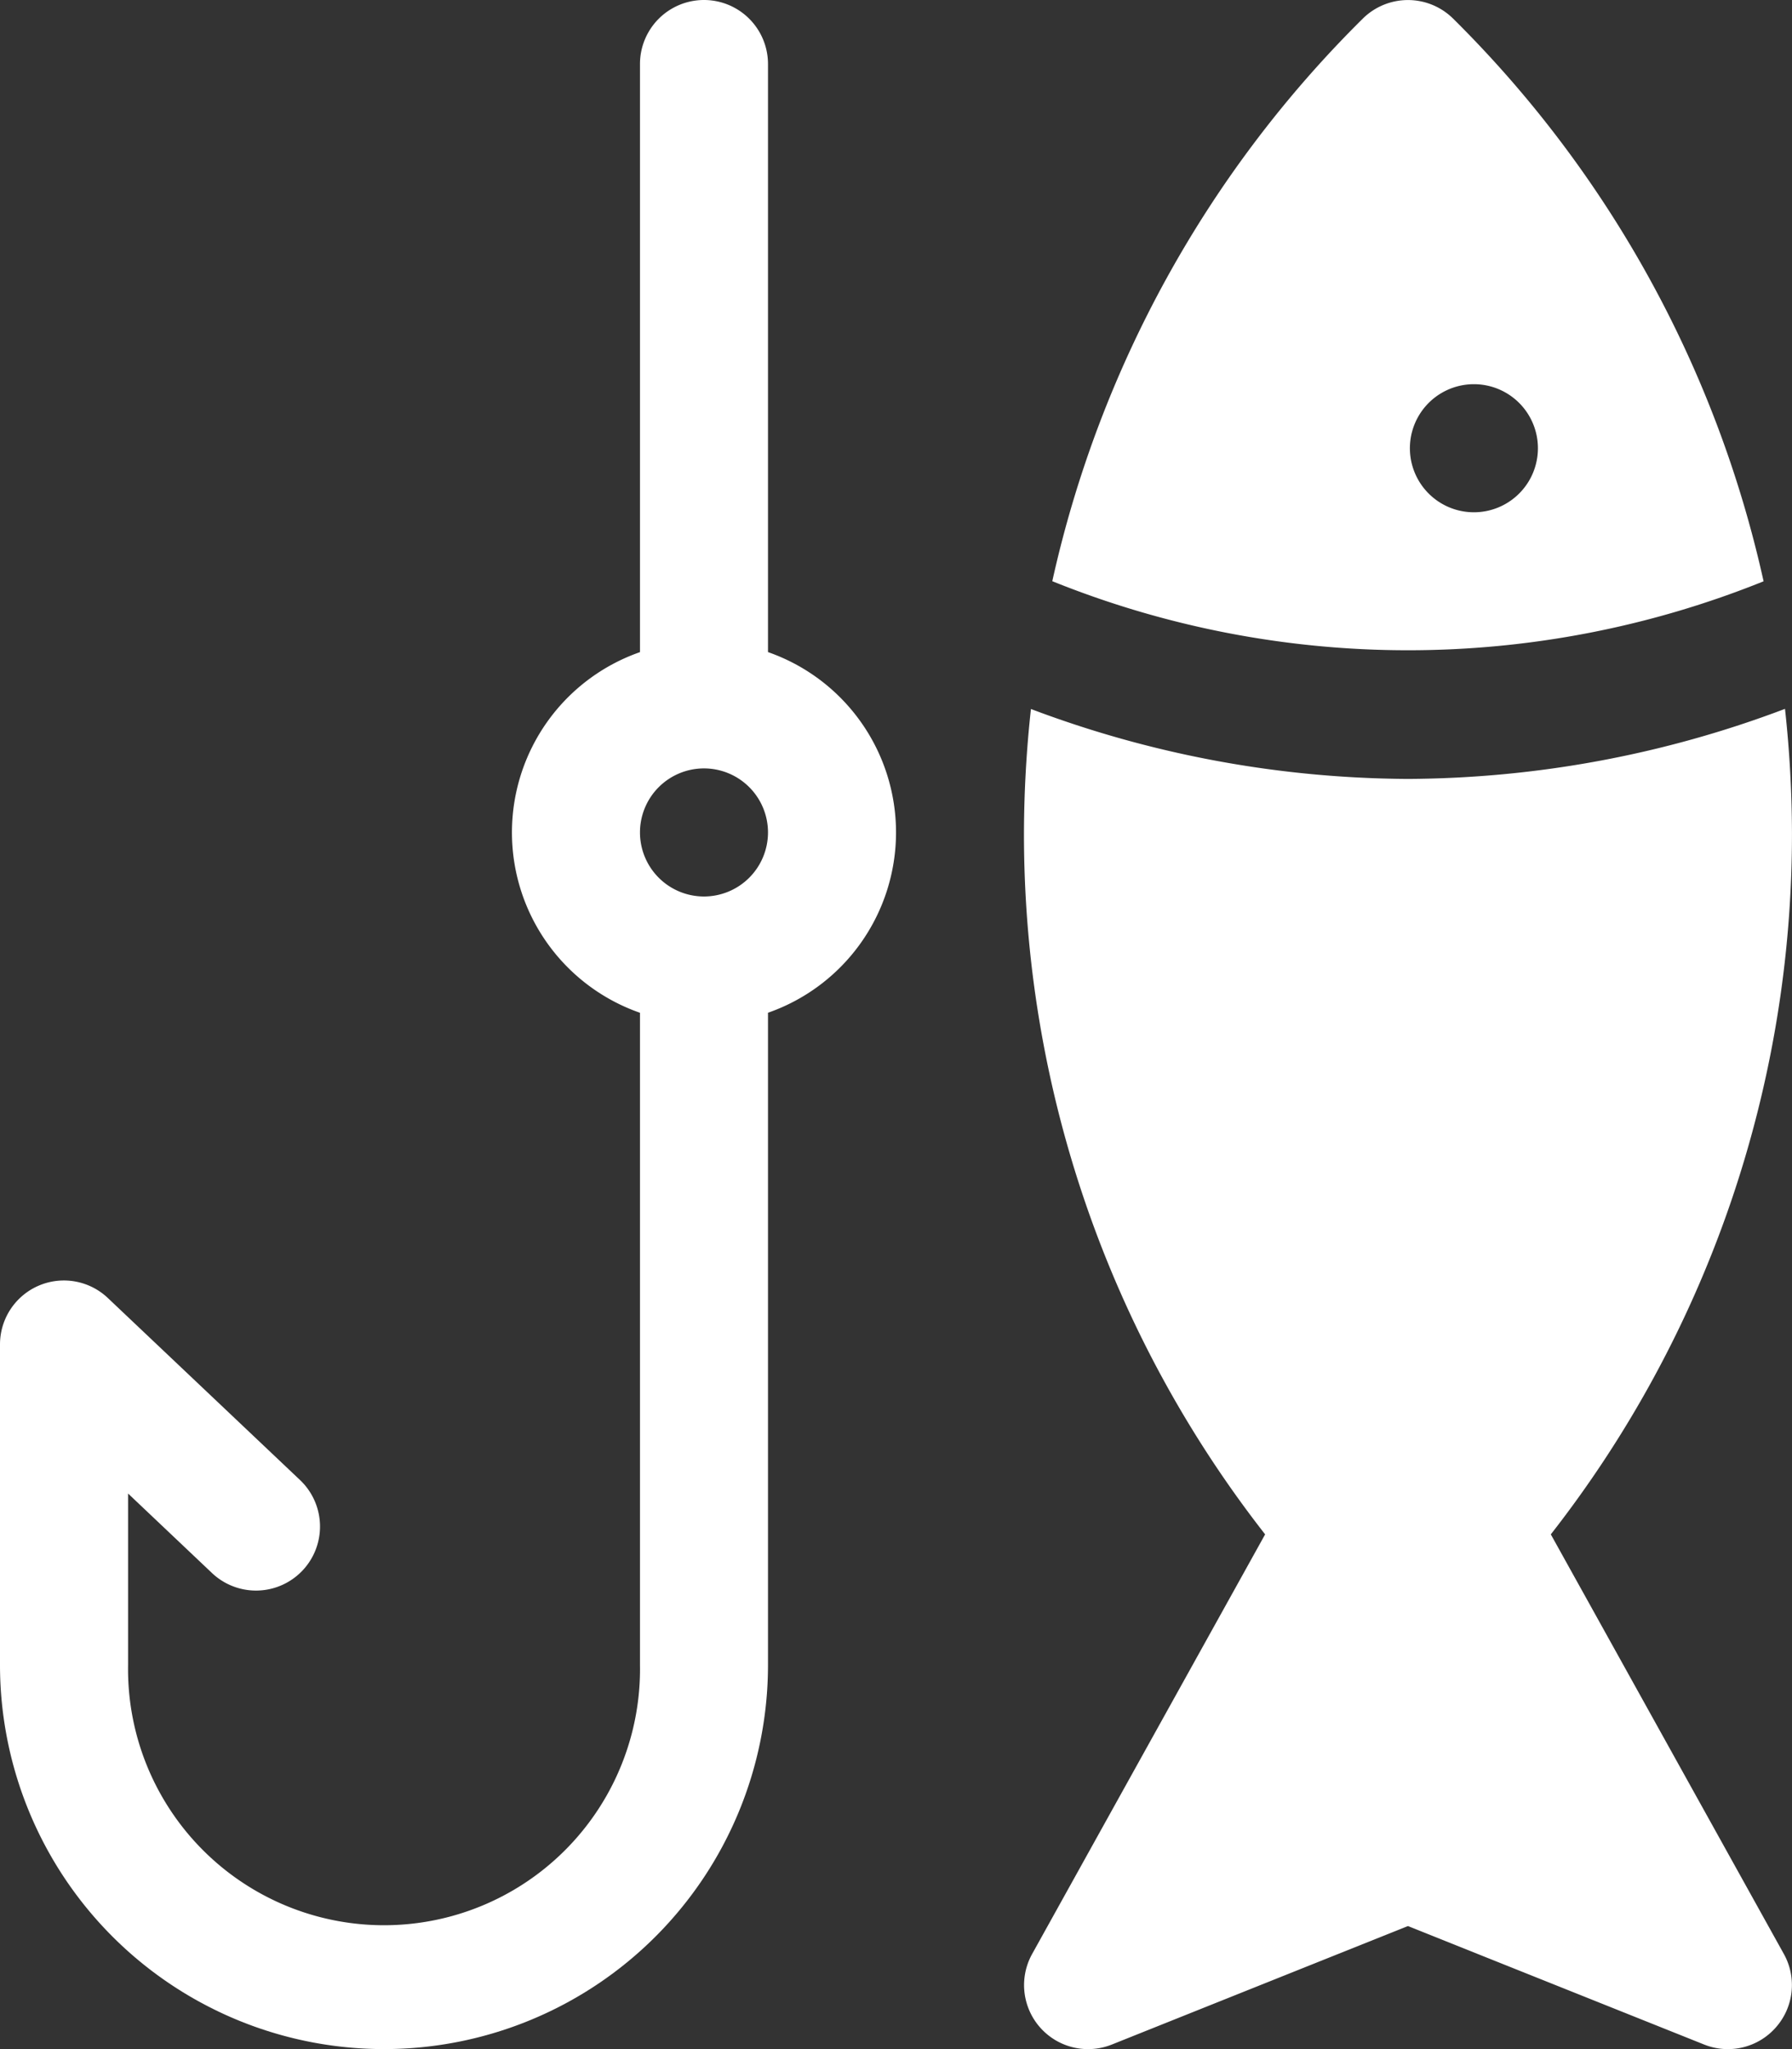
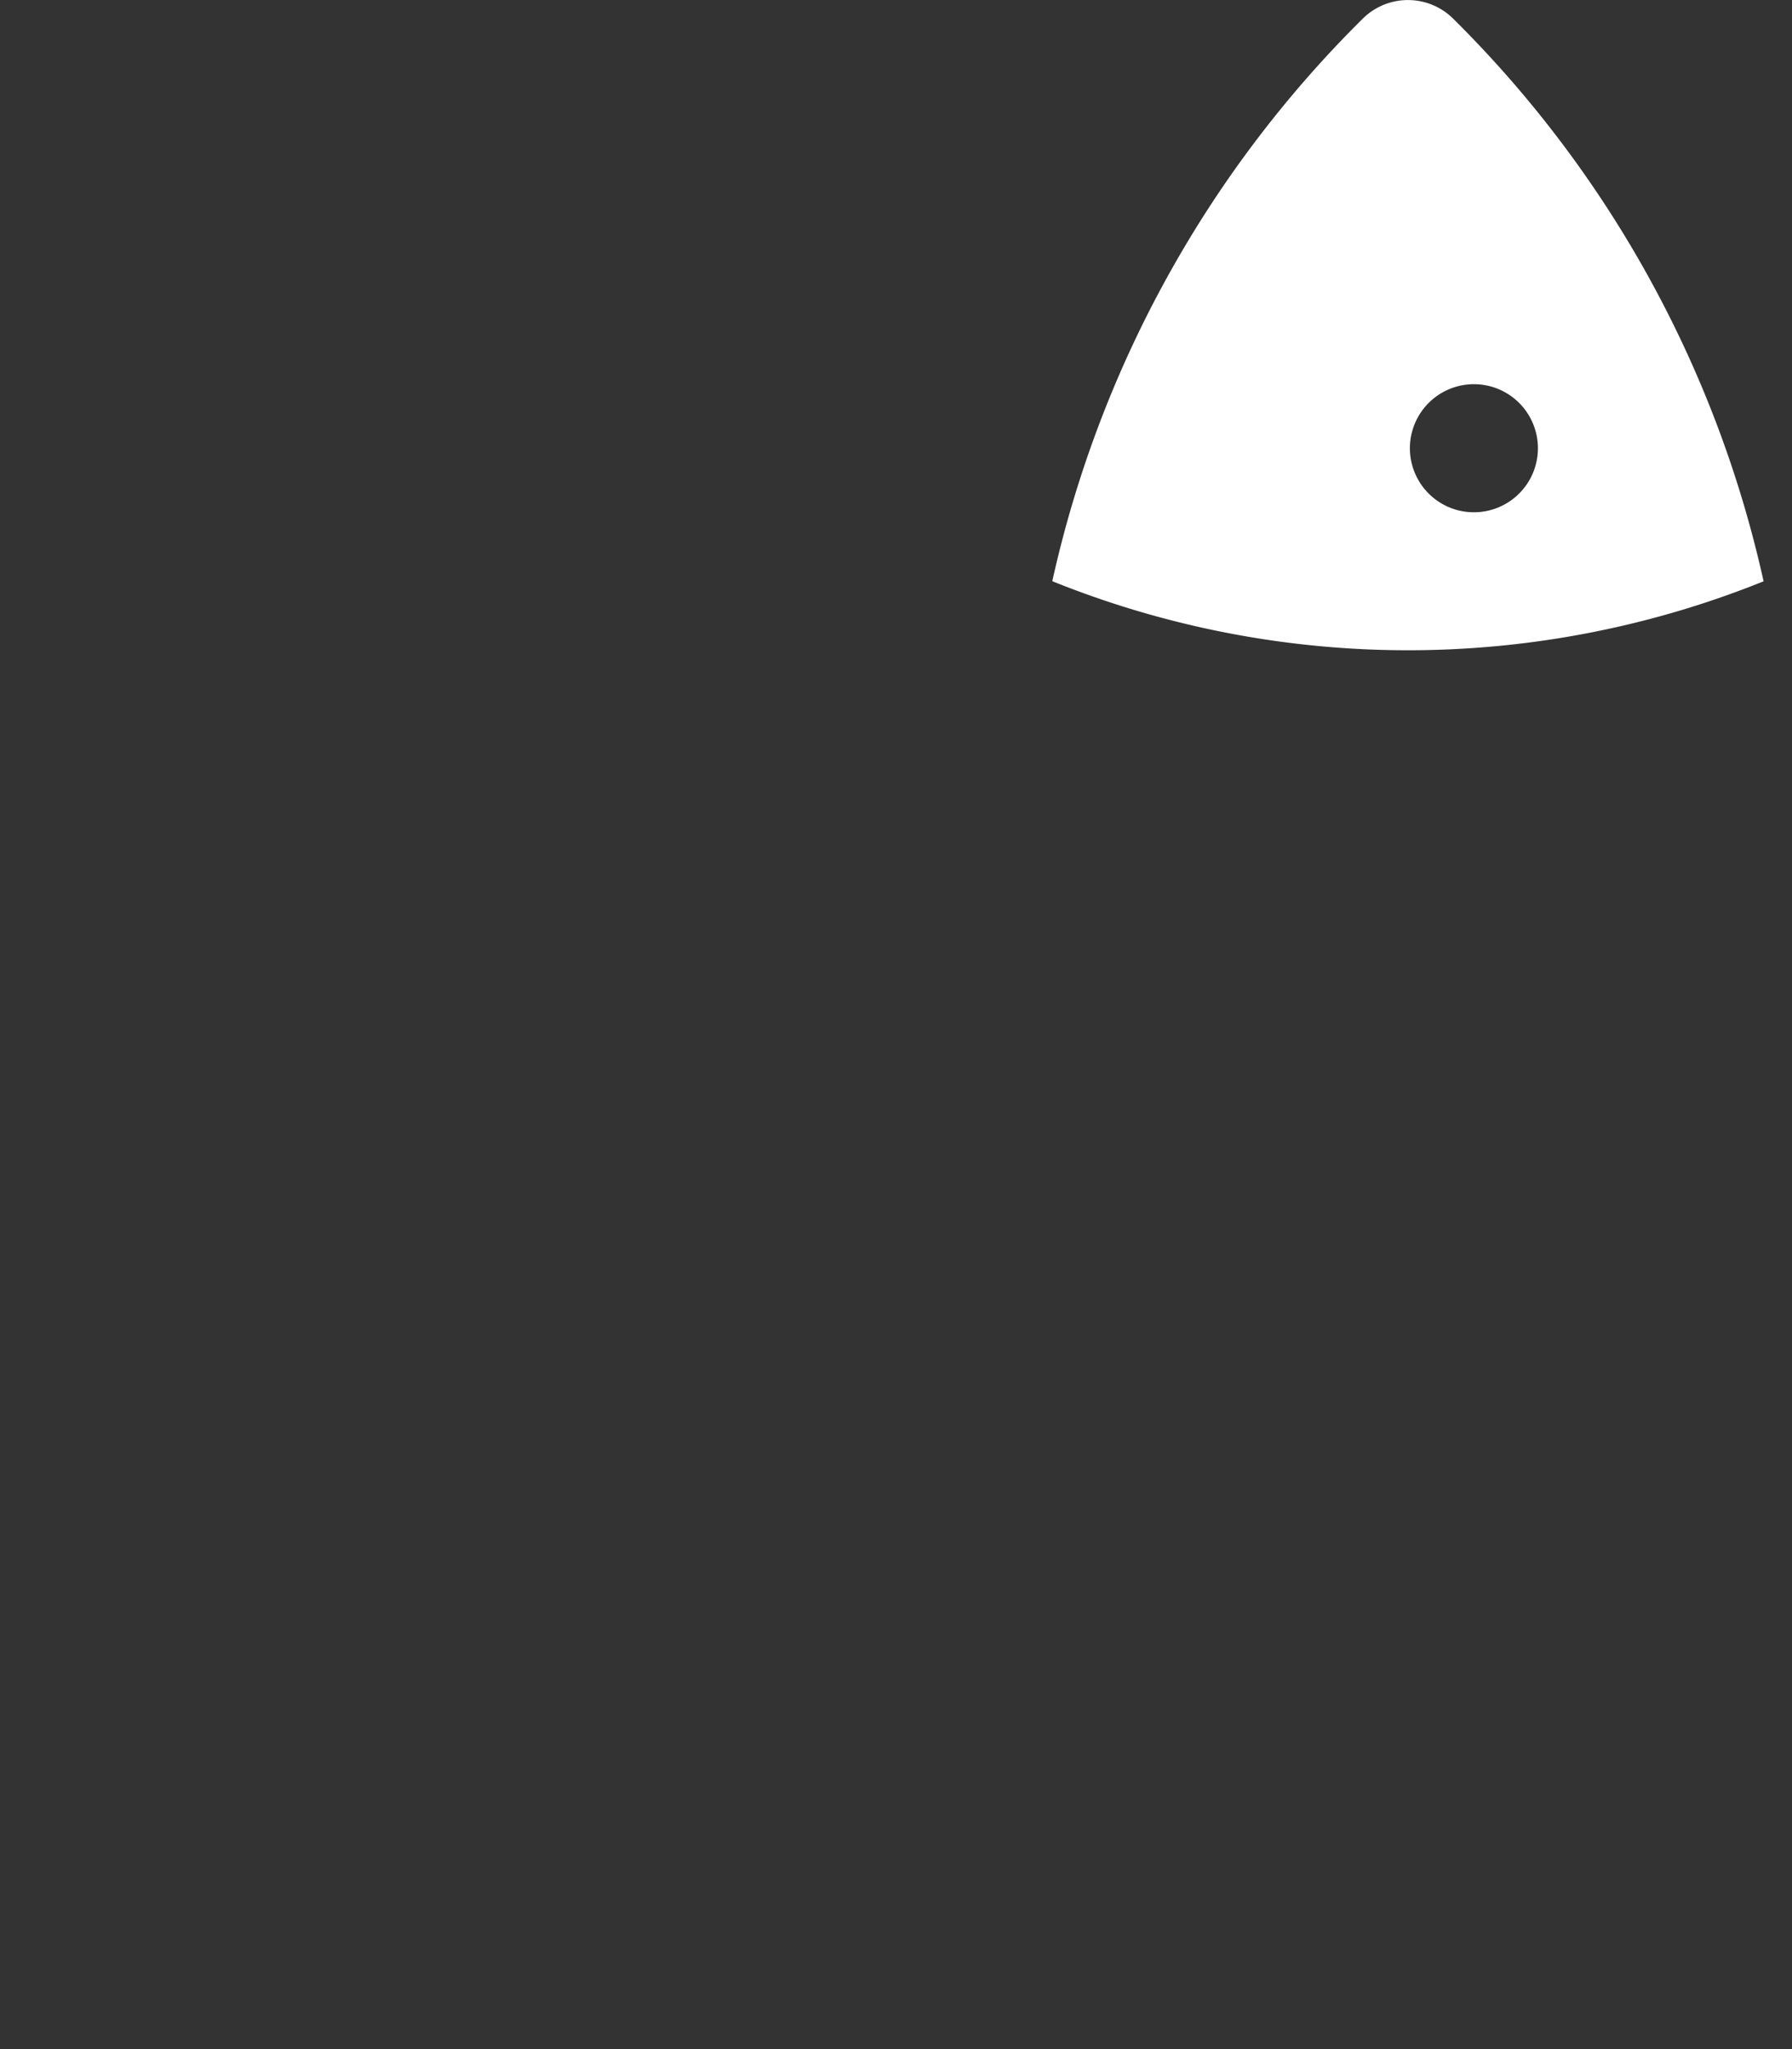
<svg xmlns="http://www.w3.org/2000/svg" width="51.46" height="58.811" viewBox="0 0 51.46 58.811">
  <rect x="0" y="0" width="51.46" height="58.811" fill="#333333" stroke="none" />
  <g id="Drop_a_Line_Icon" data-name="Drop a Line Icon" transform="translate(-3.676)">
    <g id="Group_1150" data-name="Group 1150" transform="translate(3.676)">
-       <path id="Path_2353" data-name="Path 2353" d="M23.054,18.717V1.838a1.838,1.838,0,1,0-3.676,0V18.717a5.481,5.481,0,0,0,0,10.351V47.784a7.351,7.351,0,1,1-14.7,0V42.866l2.411,2.283a1.838,1.838,0,1,0,2.525-2.672L4.1,37.257A1.835,1.835,0,0,0,1,38.595v9.189a11.027,11.027,0,1,0,22.054,0V29.067a5.481,5.481,0,0,0,0-10.351ZM21.216,25.73a1.838,1.838,0,1,1,1.838-1.838A1.839,1.839,0,0,1,21.216,25.73Z" transform="translate(-1)" fill="#fff" />
-       <path id="Path_2354" data-name="Path 2354" d="M24.129,29.228A32.613,32.613,0,0,0,31.054,9.082a33.41,33.41,0,0,0-.2-3.547A30.959,30.959,0,0,1,20.027,7.546,31.039,31.039,0,0,1,9.2,5.539,33.285,33.285,0,0,0,9,9.082a32.613,32.613,0,0,0,6.925,20.146L9.235,41.27a1.838,1.838,0,0,0,2.29,2.6l8.5-3.4,8.506,3.4a1.833,1.833,0,0,0,2.062-.493,1.833,1.833,0,0,0,.228-2.106Z" transform="translate(20.405 14.81)" fill="#fff" />
      <path id="Path_2355" data-name="Path 2355" d="M29.647,16.683A32.647,32.647,0,0,0,20.73.532a1.844,1.844,0,0,0-2.591,0A32.649,32.649,0,0,0,9.221,16.68,27.32,27.32,0,0,0,29.647,16.683ZM21.31,11.026h.037a1.838,1.838,0,1,1-.037,0Z" transform="translate(20.997 0.001)" fill="#fff" />
    </g>
  </g>
</svg>